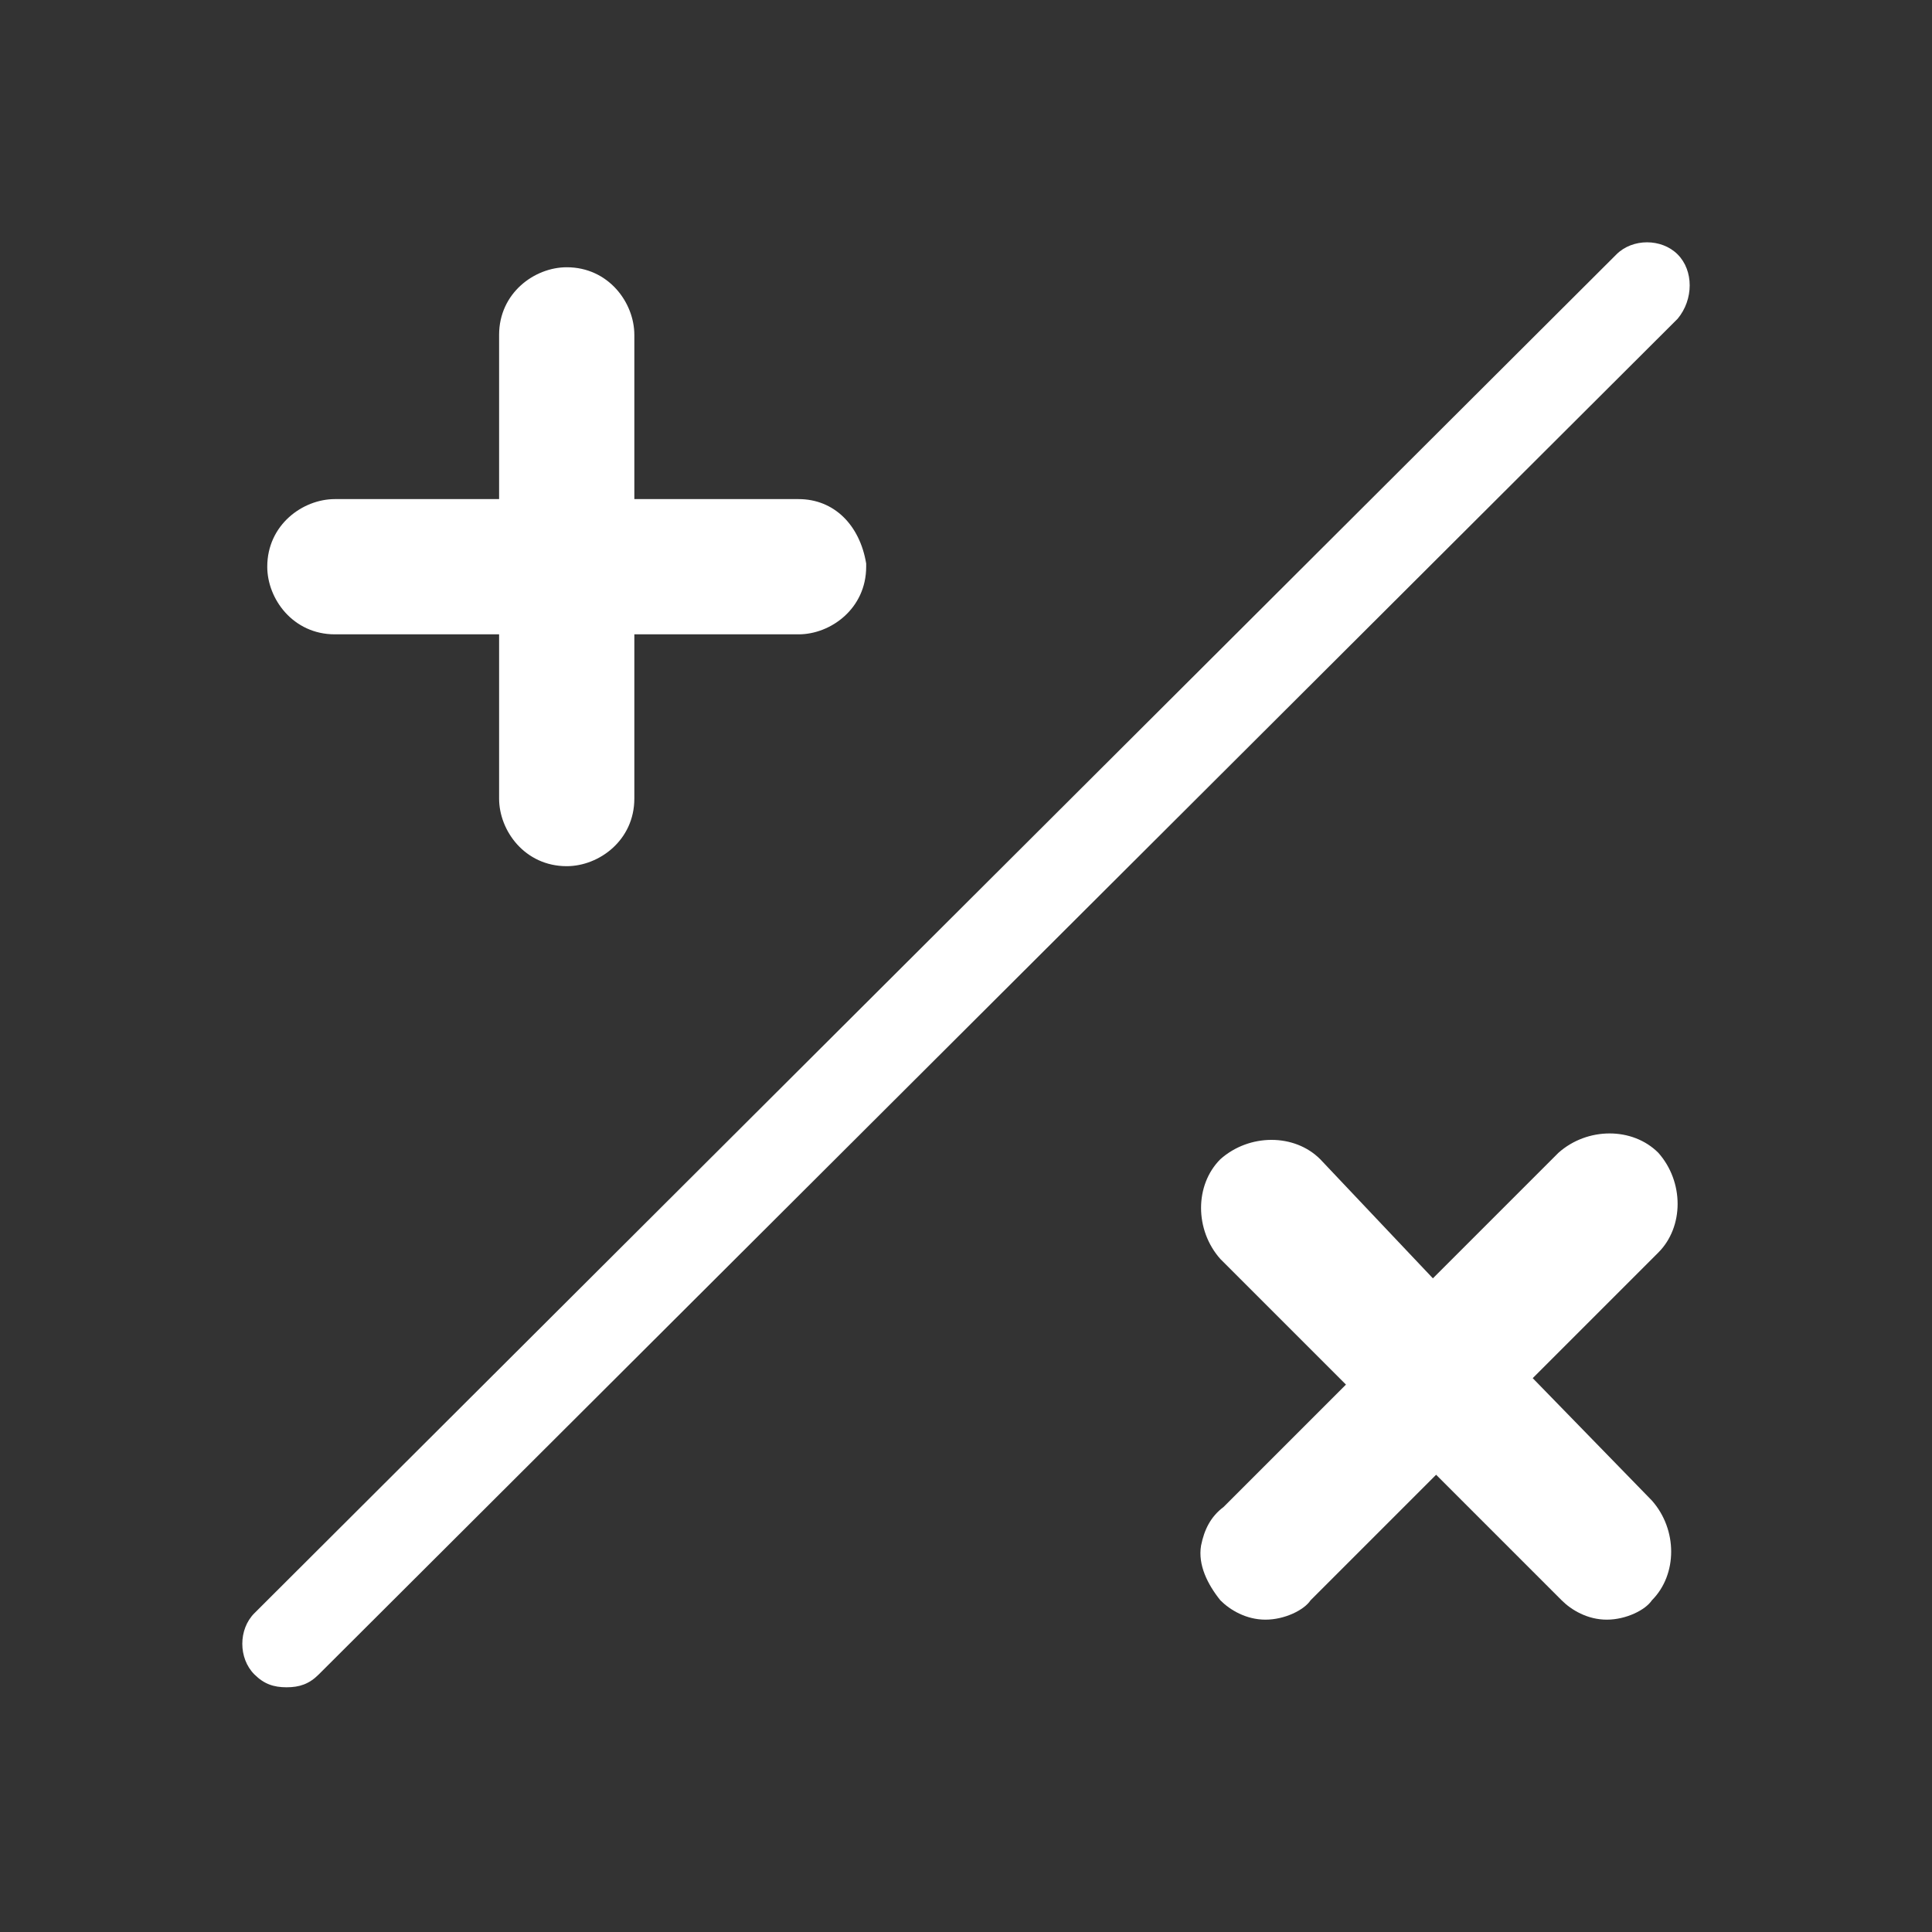
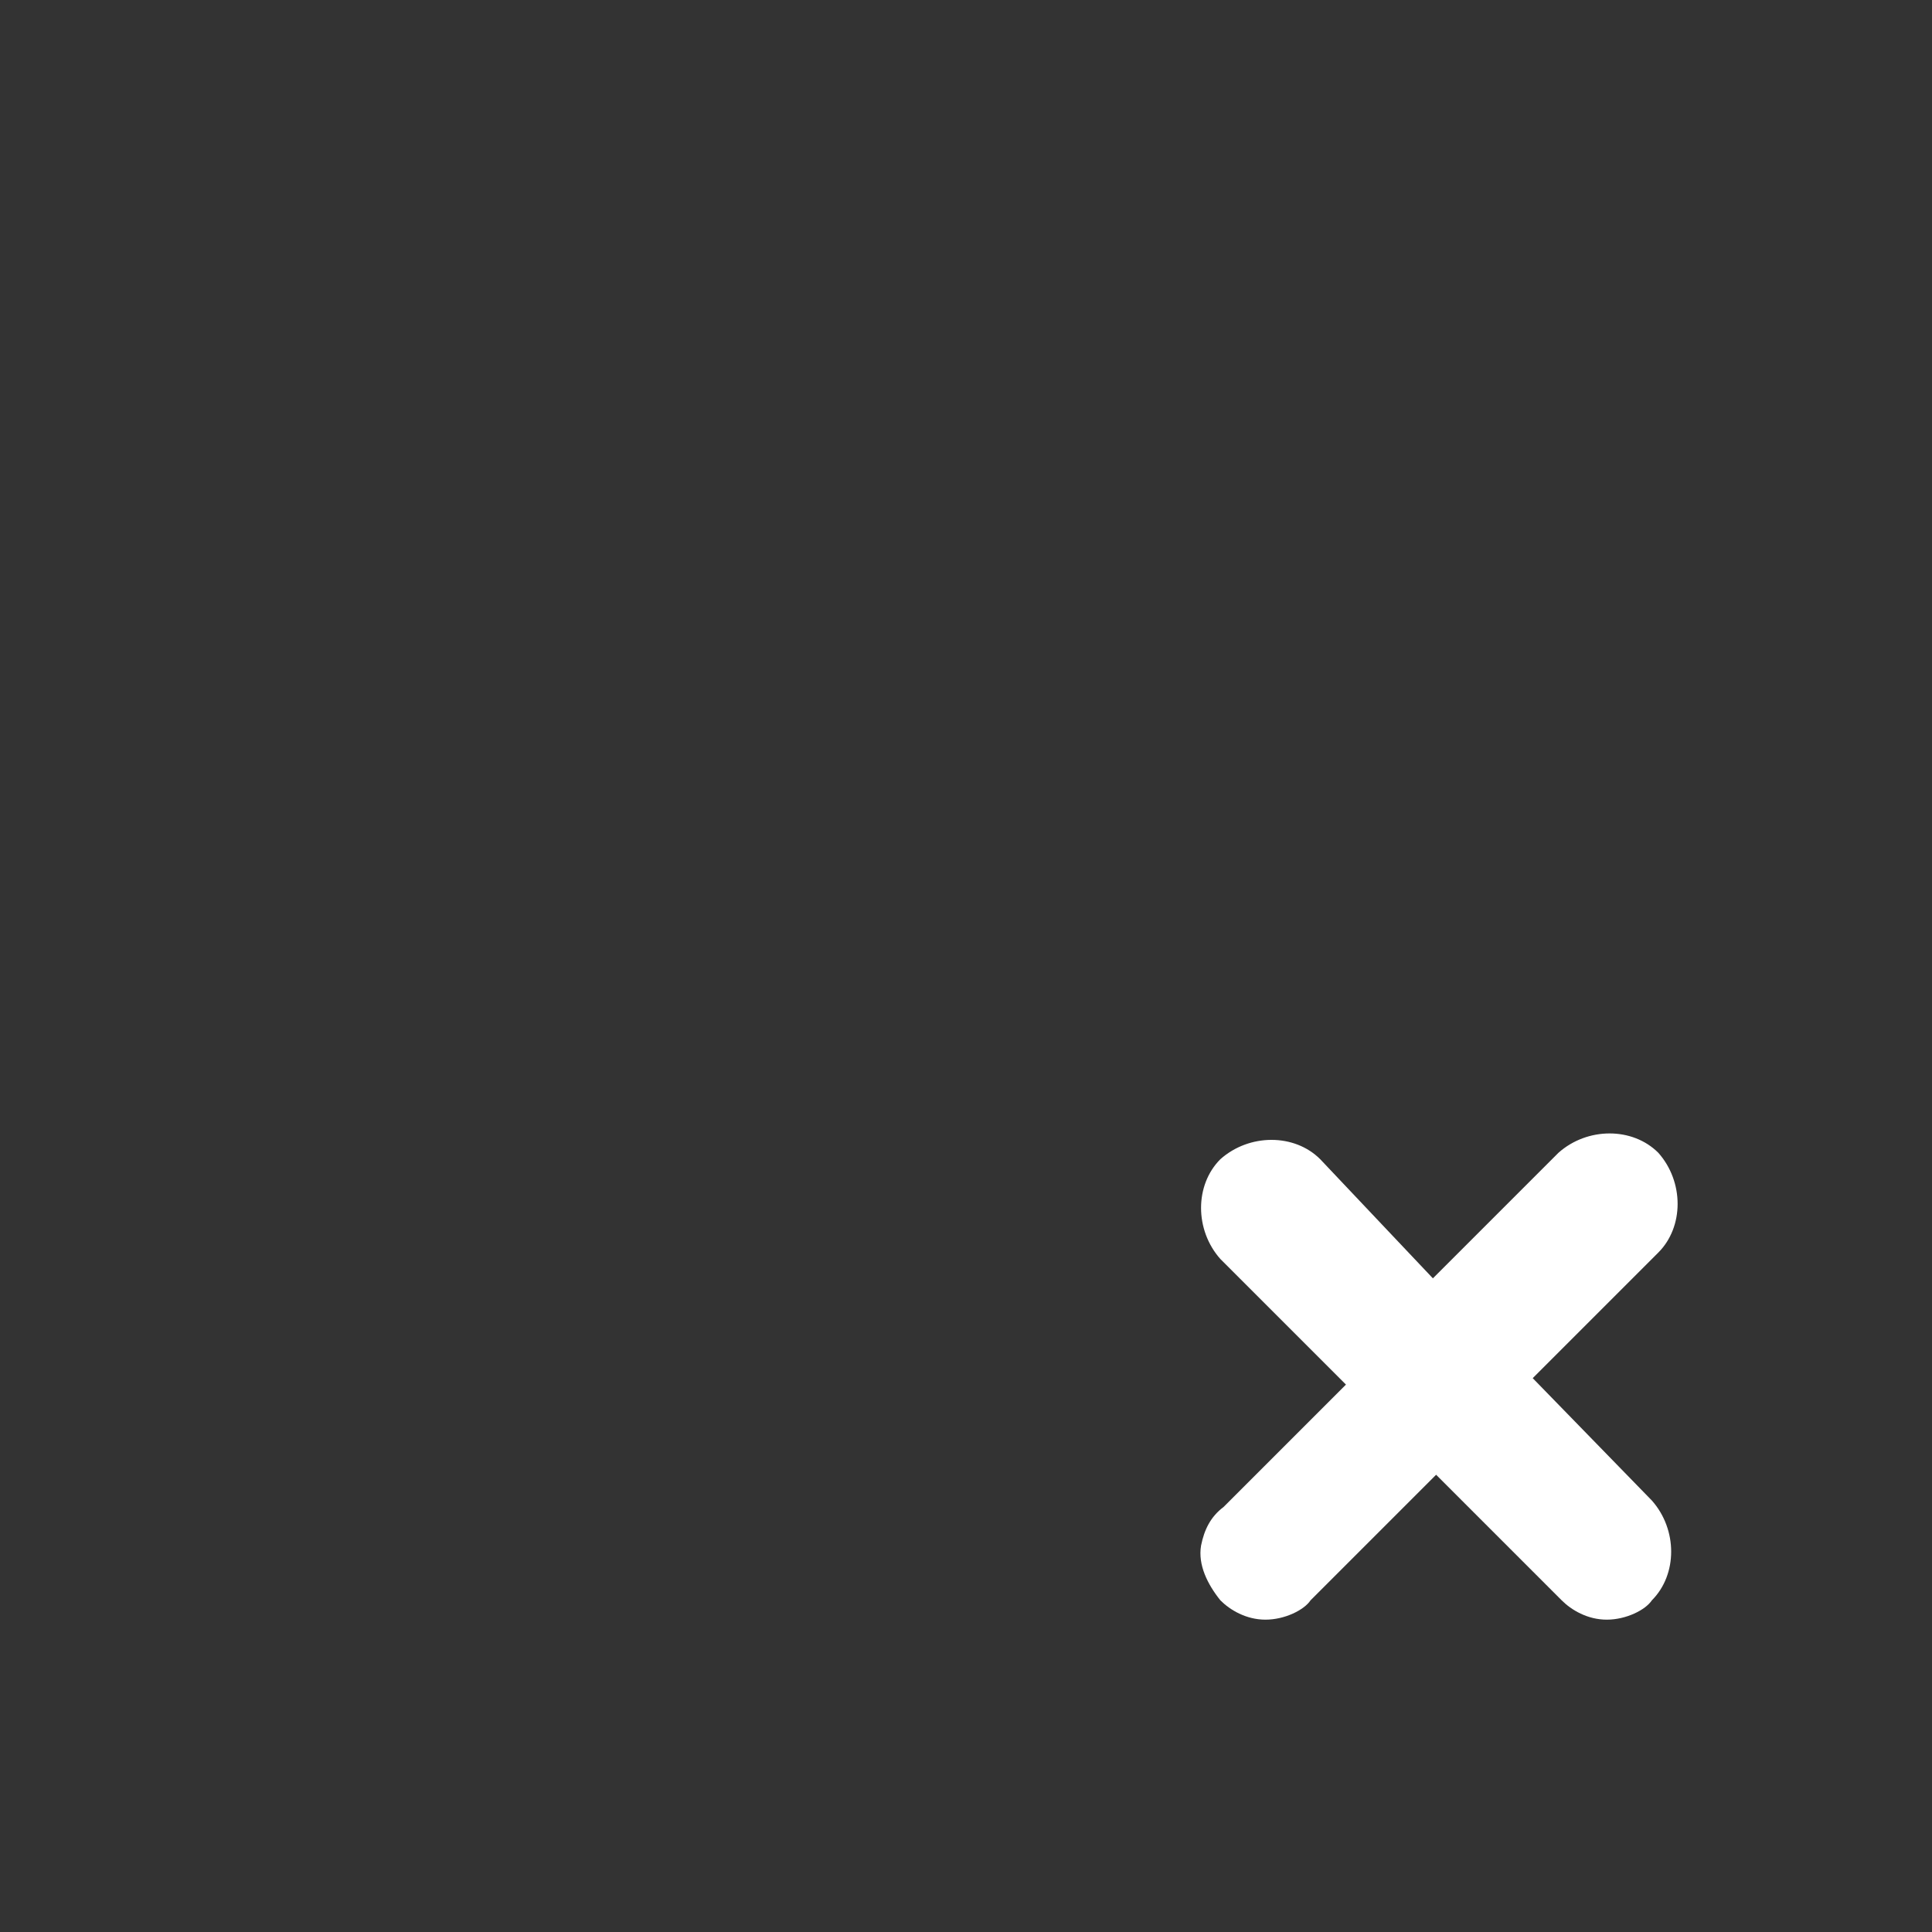
<svg xmlns="http://www.w3.org/2000/svg" version="1.1" id="_x31_" x="0px" y="0px" viewBox="0 0 60 60" style="enable-background:new 0 0 60 60;" xml:space="preserve">
  <rect x="0" y="0" width="60" height="60" fill="#333333" stroke="none" />
  <style type="text/css">
	.st0{display:none;fill:#808080;}
	.st1{fill:#FFFFFF;}
	.st2{fill:#556D8E;}
	.st3{fill:#CED7E3;}
	.st4{fill:#667C96;}
	.st5{fill:#999999;}
	.st6{fill:#FFFFFF;stroke:#FFFFFF;stroke-width:0.6;stroke-miterlimit:10;}
</style>
-   <rect x="-848.3" y="-490.5" class="st0" width="879" height="497" />
-   <rect x="-868.3" y="-67.5" class="st0" width="879" height="497" />
  <rect x="-848.3" y="-413" class="st0" width="879" height="497" />
  <rect x="-788.3" y="-413" class="st0" width="879" height="497" />
  <g>
-     <path class="st1" d="M10.4,19.7h5.1v5.1c0,1,0.8,2.1,2.1,2.1c1,0,2.1-0.8,2.1-2.1v-5.1h5.1c1,0,2.1-0.8,2.1-2.1l0-0.1   c-0.2-1.2-1-2-2.1-2h-5.1v-5.1c0-1-0.8-2.1-2.1-2.1c-1,0-2.1,0.8-2.1,2.1v5.1h-5.1c-1,0-2.1,0.8-2.1,2.1   C8.3,18.6,9.1,19.7,10.4,19.7z" />
    <path class="st1" d="M47.6,42.8l3.9-3.9c0.8-0.8,0.8-2.2,0-3.1c-0.8-0.8-2.2-0.8-3.1,0l-3.9,3.9l-3.5-3.7c-0.8-0.8-2.2-0.8-3.1,0   c-0.8,0.8-0.8,2.2,0,3.1l3.9,3.9l-3.8,3.8c-0.4,0.3-0.6,0.7-0.7,1.2c-0.1,0.6,0.2,1.2,0.6,1.7c0.3,0.3,0.8,0.6,1.4,0.6   c0.6,0,1.2-0.3,1.4-0.6l3.9-3.9l3.9,3.9c0.3,0.3,0.8,0.6,1.4,0.6c0.6,0,1.2-0.3,1.4-0.6c0.8-0.8,0.8-2.2,0-3.1L47.6,42.8z" />
-     <path class="st1" d="M52.1,7.9c-0.5-0.5-1.4-0.5-1.9,0L7.9,50.1c-0.5,0.5-0.5,1.4,0,1.9c0.3,0.3,0.6,0.4,1,0.4s0.7-0.1,1-0.4   L52.1,9.9C52.6,9.3,52.6,8.4,52.1,7.9z" />
  </g>
</svg>